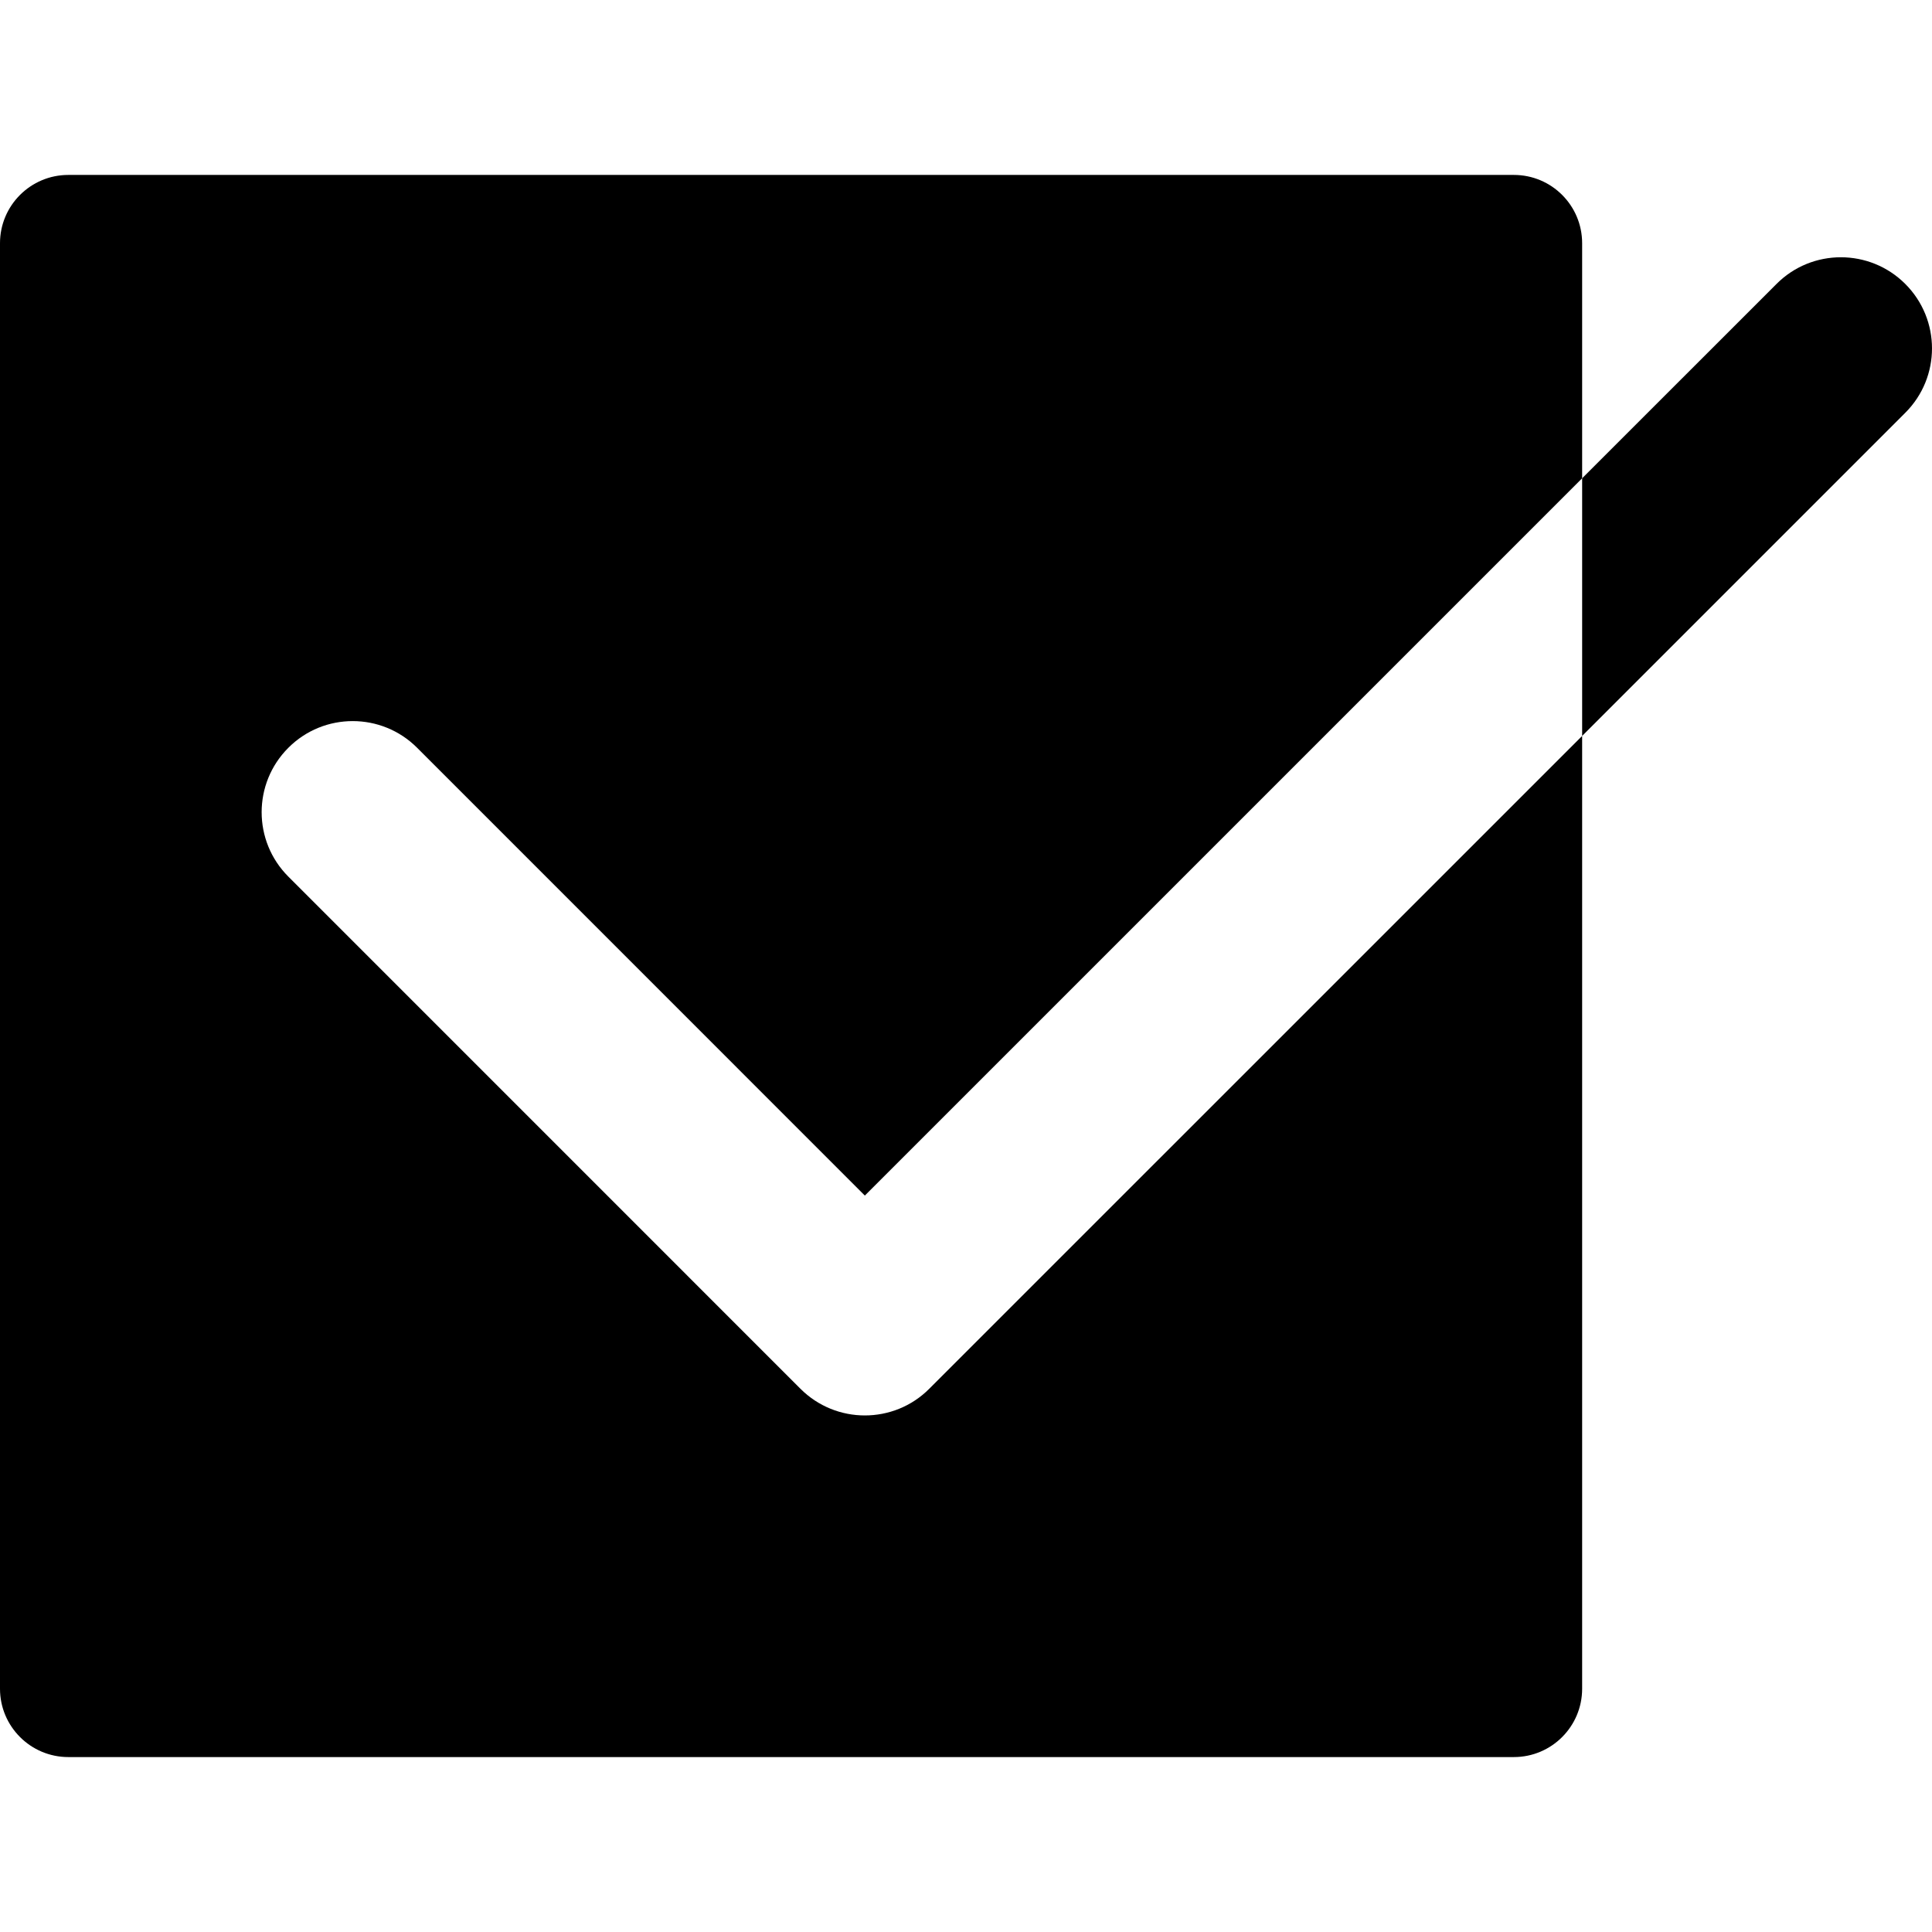
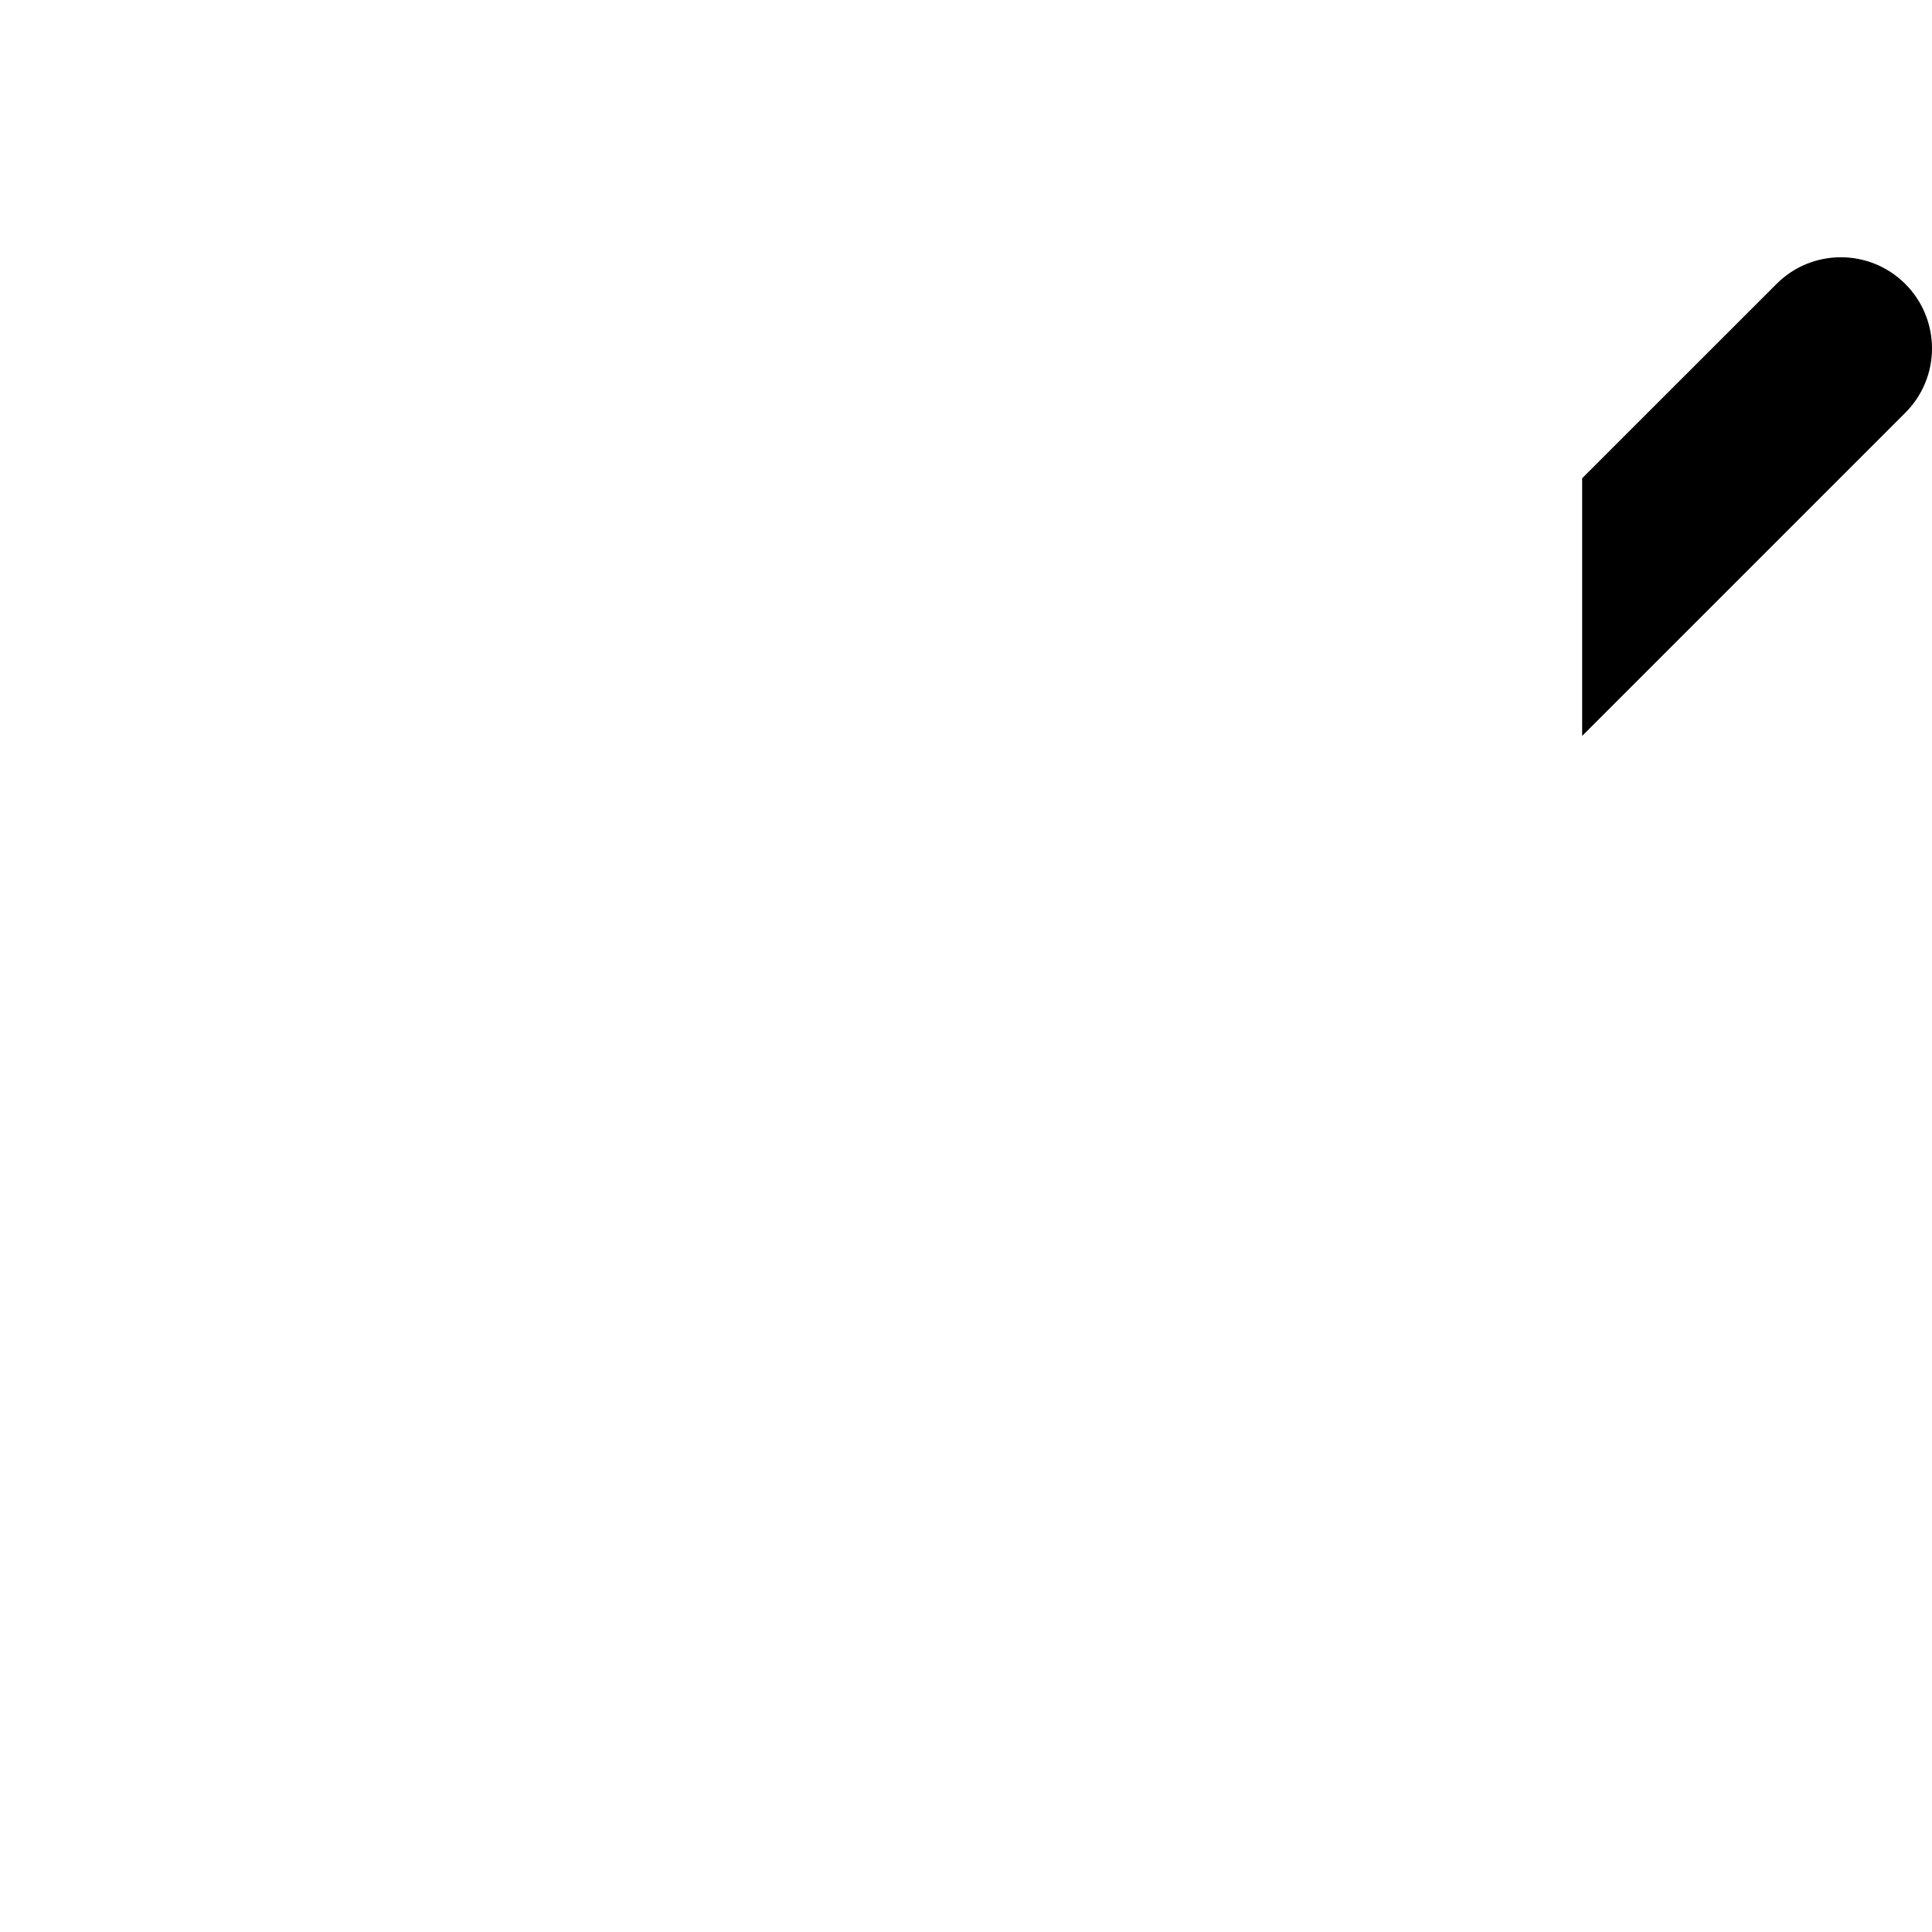
<svg xmlns="http://www.w3.org/2000/svg" fill="#000000" id="Capa_1" width="800px" height="800px" viewBox="0 0 407.767 407.766" xml:space="preserve">
  <g>
    <g>
-       <path d="M182.534,298.741c-4.912,0-9.836-1.873-13.595-5.632L60.855,185.013c-7.509-7.509-7.509-19.671,0-27.181   c7.494-7.518,19.681-7.518,27.189,0l94.489,94.504l151.393-151.393V51.334c0-7.962-6.449-14.414-14.412-14.414H14.423   C6.461,36.92,0,43.373,0,51.334v305.089c0,7.962,6.461,14.423,14.423,14.423h305.091c7.963,0,14.412-6.461,14.412-14.423V155.326   L196.131,293.109C192.378,296.874,187.46,298.741,182.534,298.741z" />
      <path d="M402.129,59.93c-7.506-7.509-19.696-7.509-27.178,0l-41.024,41.013v54.382l68.202-68.206   C409.646,79.62,409.646,67.452,402.129,59.93z" />
    </g>
  </g>
</svg>